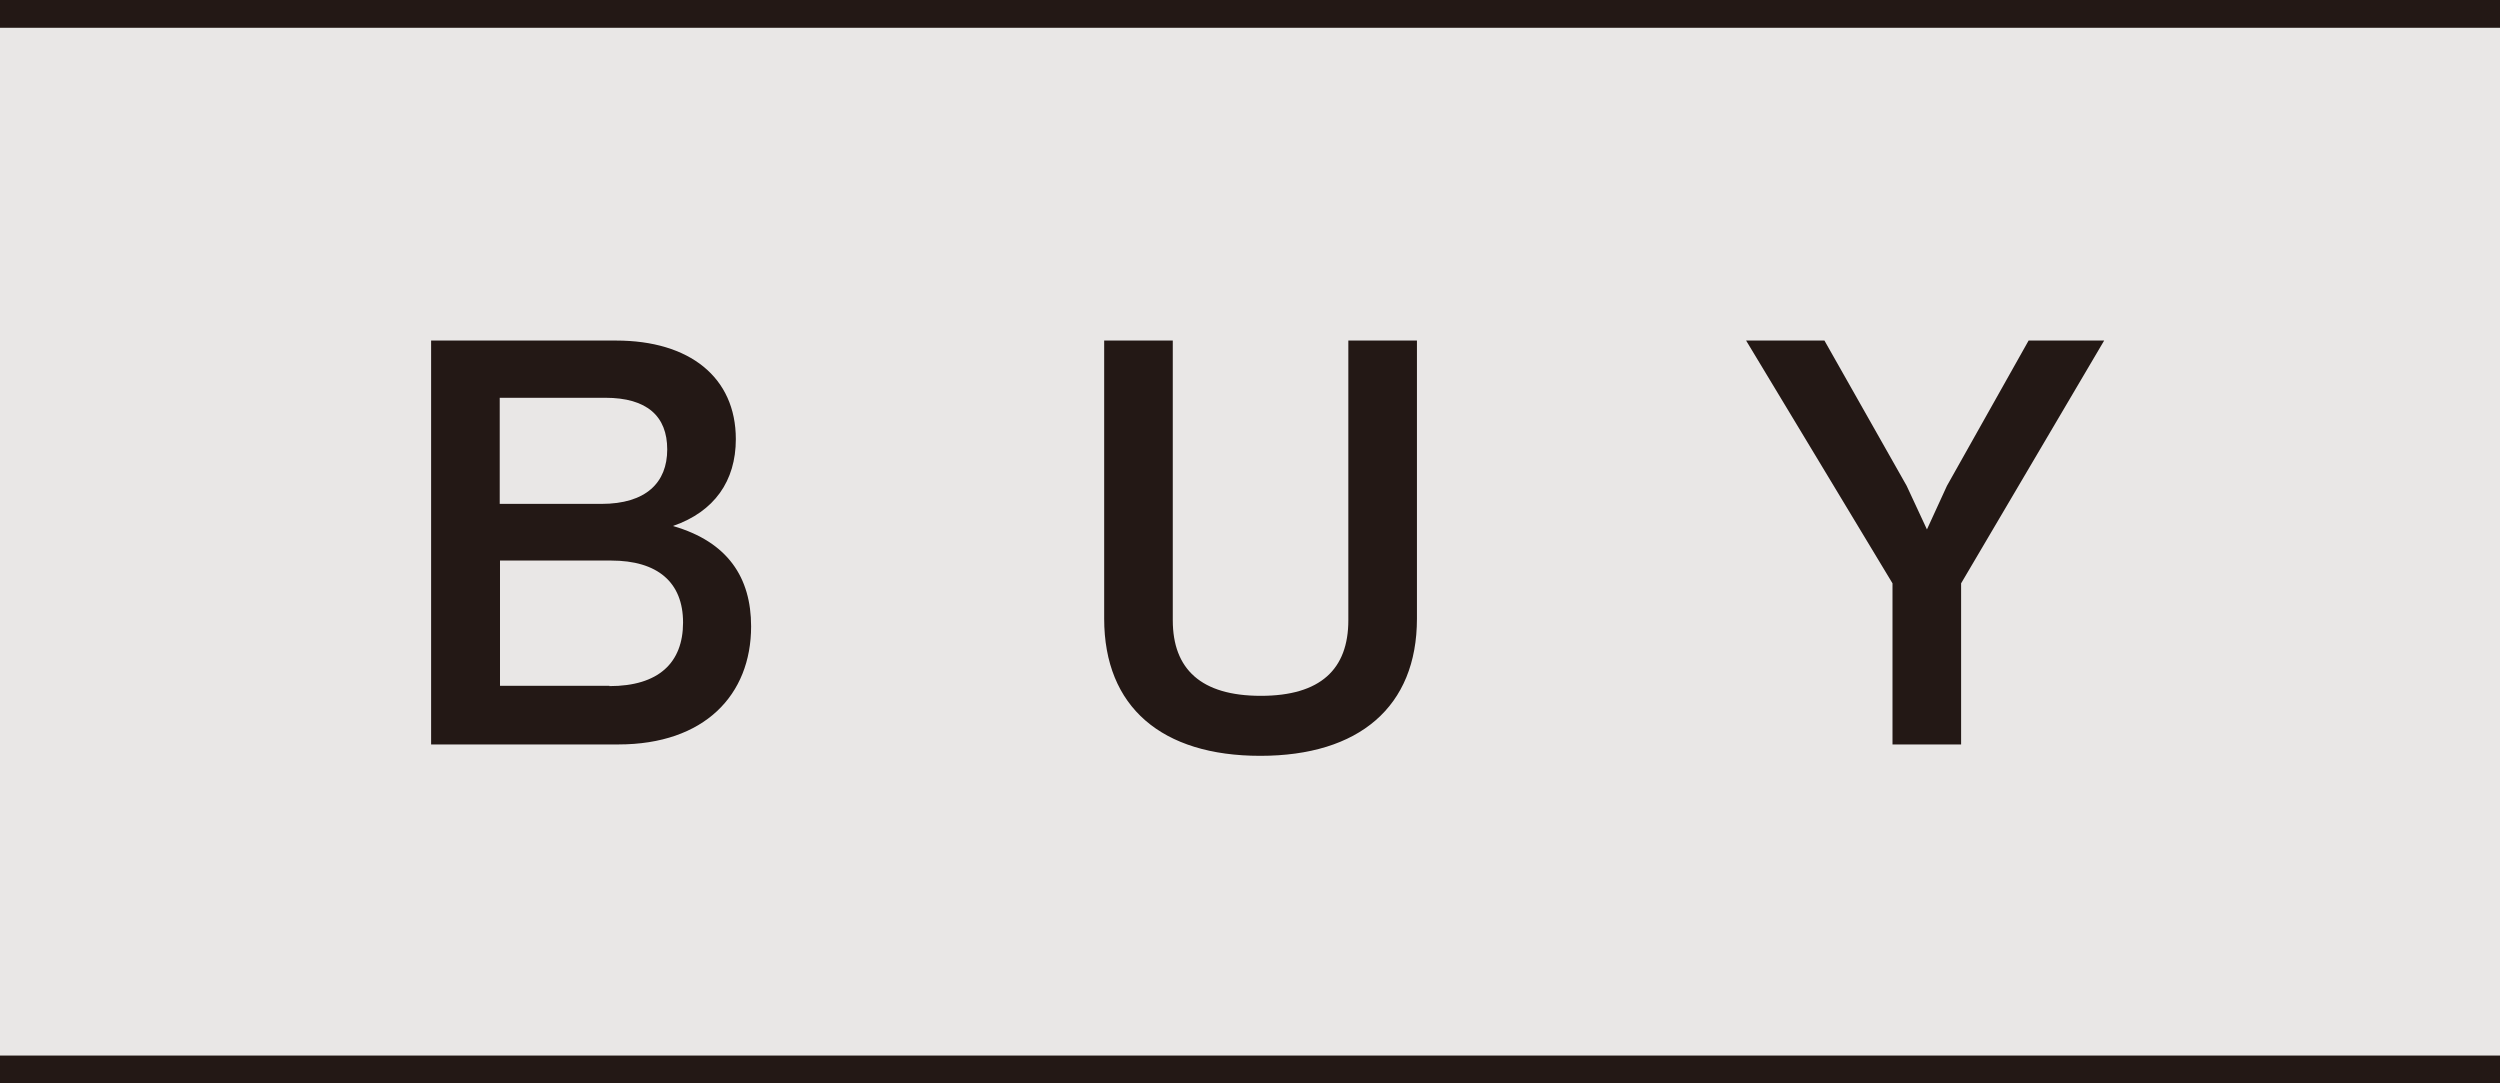
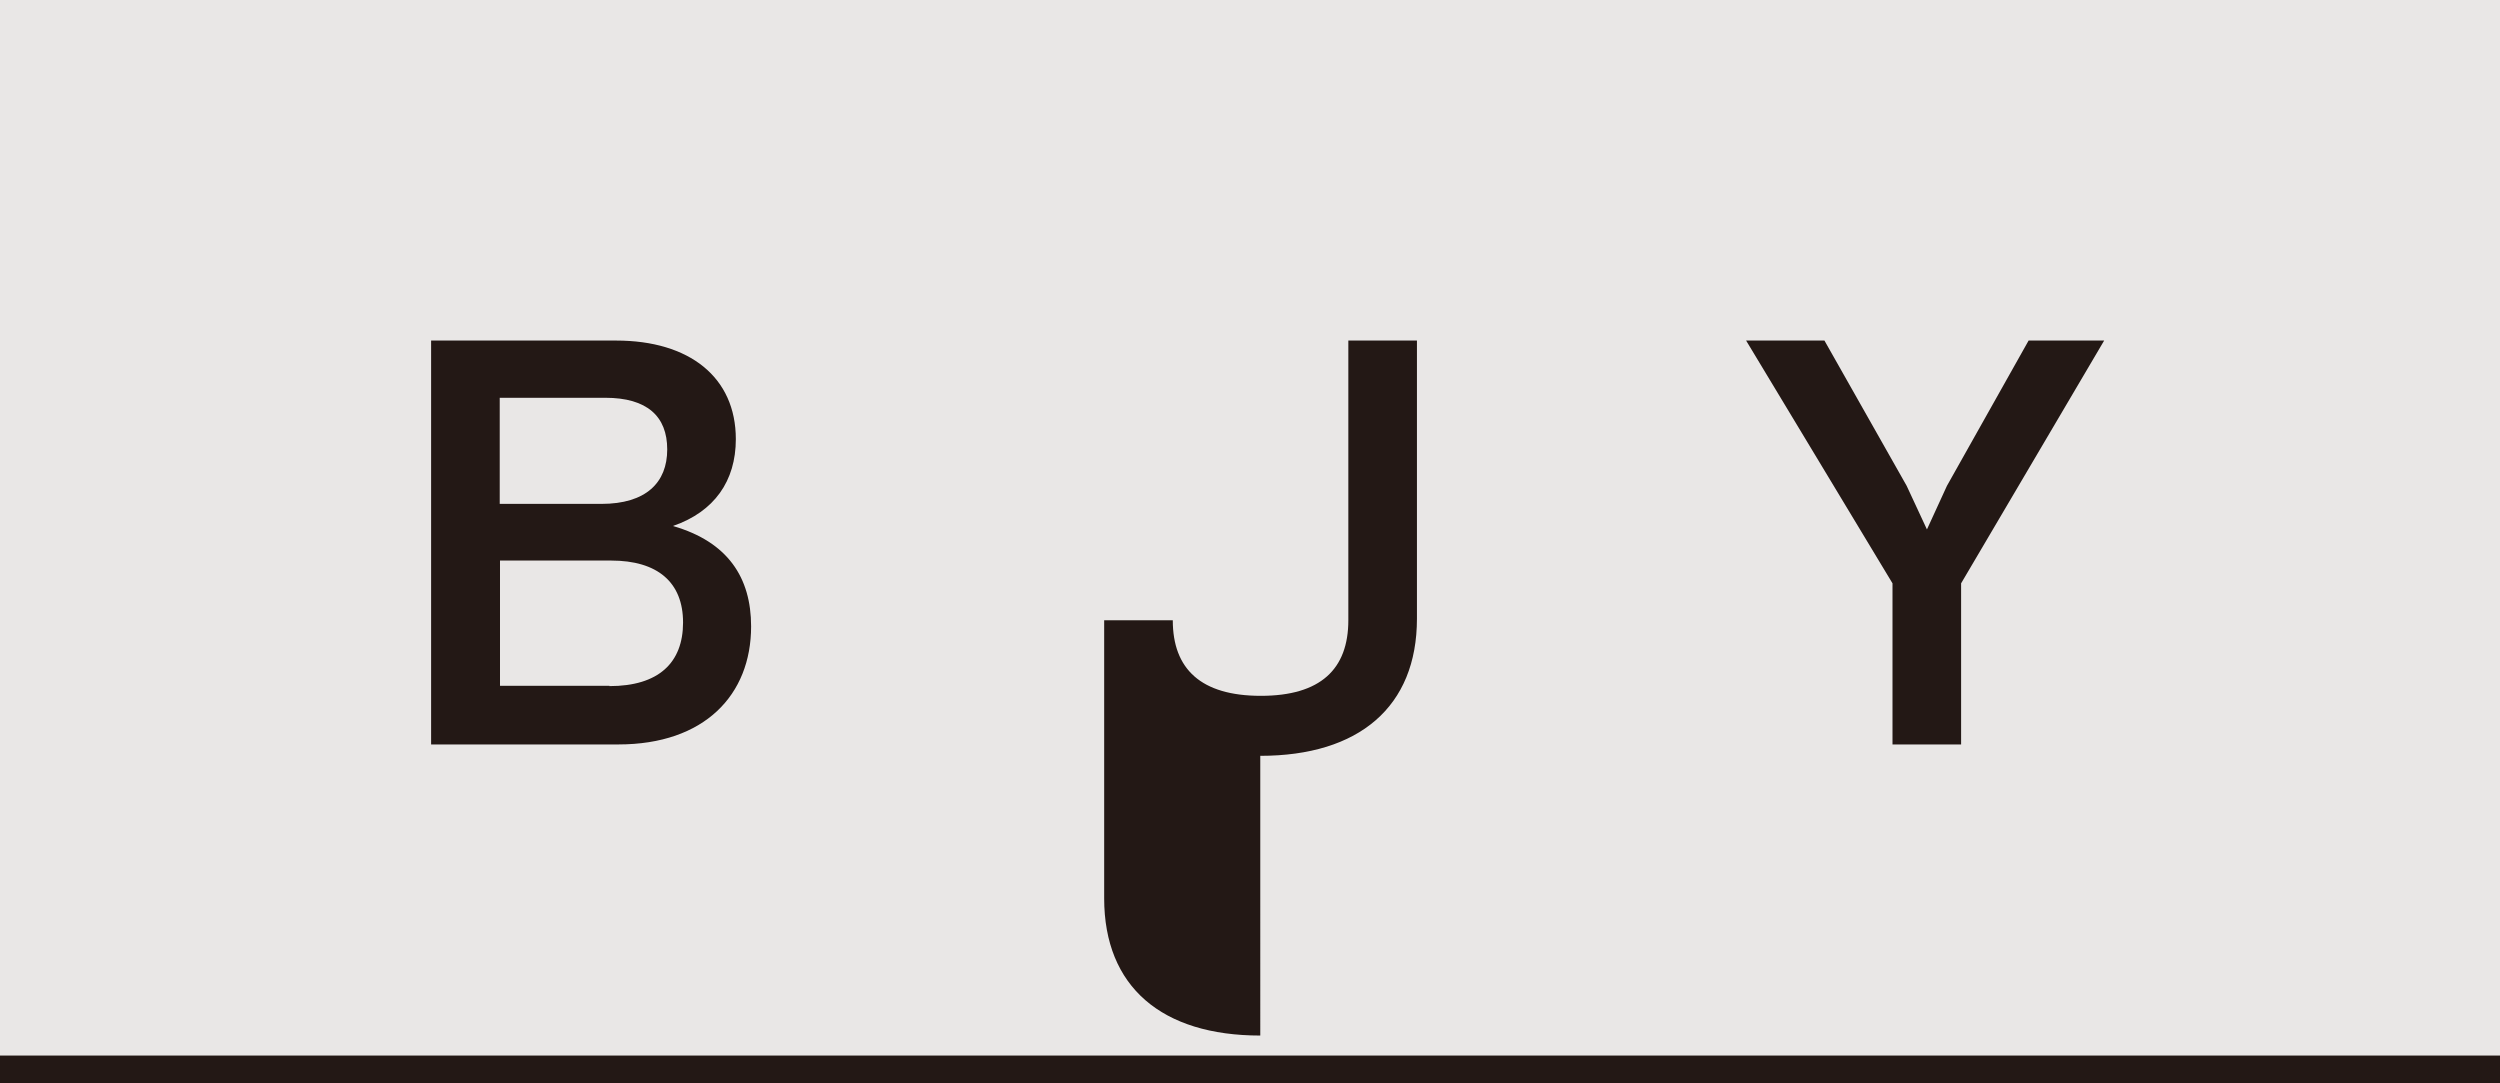
<svg xmlns="http://www.w3.org/2000/svg" viewBox="0 0 90 39">
  <defs>
    <style>
      .cls-1 {
        isolation: isolate;
      }

      .cls-2 {
        fill: #e9e7e6;
        mix-blend-mode: multiply;
      }

      .cls-3 {
        fill: #231815;
      }

      .cls-4 {
        fill: none;
        stroke: #231815;
      }
    </style>
  </defs>
  <g class="cls-1">
    <g id="_レイヤー_2" data-name="レイヤー_2">
      <g id="_レイヤー_1-2" data-name="レイヤー_1">
        <g>
          <rect class="cls-2" y="0" width="90" height="39" />
-           <line class="cls-4" y1=".5" x2="90" y2=".5" />
          <line class="cls-4" y1="38.5" x2="90" y2="38.5" />
-           <path class="cls-3" d="M73.03,12.26l-2.94,5.23-.72,1.57-.73-1.57-2.96-5.23h-2.82l5.27,8.74v5.8h2.47v-5.8l5.15-8.74h-2.72ZM45.37,27.21c3.55,0,5.64-1.76,5.64-4.94v-10.01h-2.47v10.07c0,1.76-1,2.72-3.15,2.72s-3.17-.96-3.17-2.72v-10.07h-2.47v10.01c0,3.19,2.08,4.94,5.62,4.94M21.94,24.69h-3.94v-4.51h4c1.67,0,2.59.78,2.59,2.23s-.88,2.29-2.65,2.29M21.79,14.32c1.51,0,2.23.67,2.23,1.86s-.76,1.96-2.37,1.96h-3.66v-3.82h3.8ZM24.24,18.93c1.47-.51,2.25-1.61,2.25-3.12,0-2.23-1.67-3.55-4.31-3.55h-6.66v14.54h6.74c3.1,0,4.78-1.78,4.78-4.25,0-1.76-.84-3.04-2.8-3.61" />
+           <path class="cls-3" d="M73.03,12.26l-2.94,5.23-.72,1.57-.73-1.57-2.96-5.23h-2.82l5.27,8.74v5.8h2.47v-5.8l5.15-8.74h-2.72ZM45.37,27.21c3.55,0,5.64-1.76,5.64-4.94v-10.01h-2.47v10.07c0,1.76-1,2.72-3.15,2.72s-3.17-.96-3.17-2.72h-2.47v10.01c0,3.19,2.08,4.94,5.62,4.94M21.94,24.69h-3.94v-4.51h4c1.67,0,2.59.78,2.59,2.23s-.88,2.29-2.65,2.29M21.79,14.32c1.51,0,2.23.67,2.23,1.86s-.76,1.96-2.37,1.96h-3.66v-3.82h3.8ZM24.24,18.93c1.47-.51,2.25-1.61,2.25-3.12,0-2.23-1.67-3.55-4.31-3.55h-6.66v14.54h6.74c3.1,0,4.78-1.78,4.78-4.25,0-1.76-.84-3.04-2.8-3.61" />
        </g>
      </g>
    </g>
  </g>
</svg>